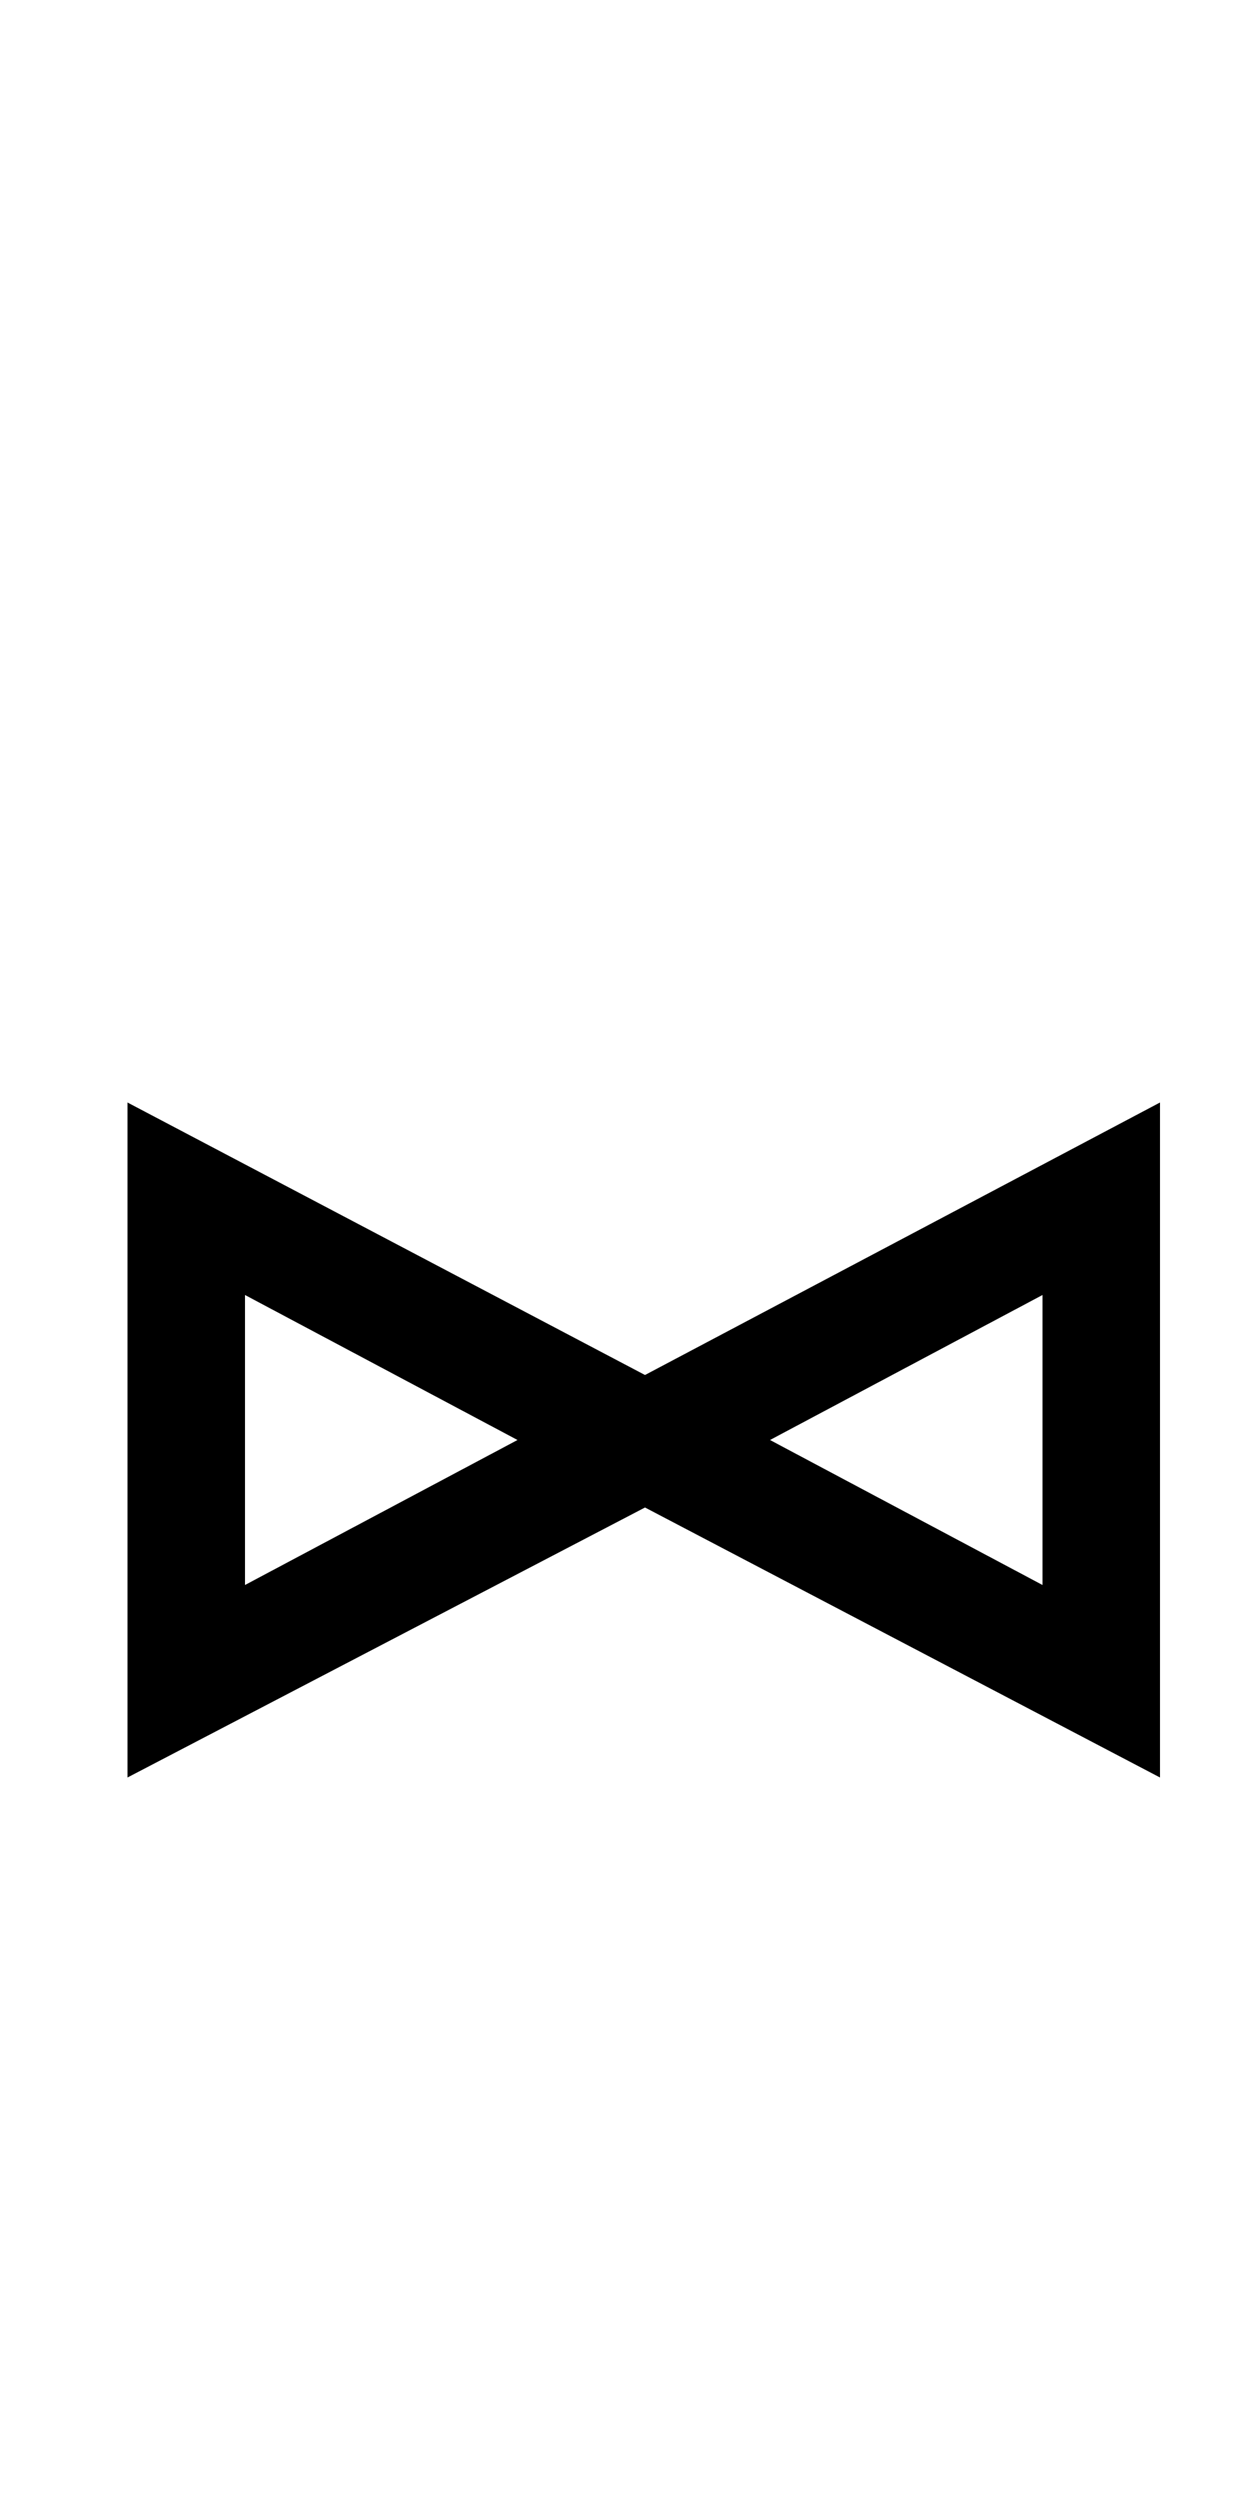
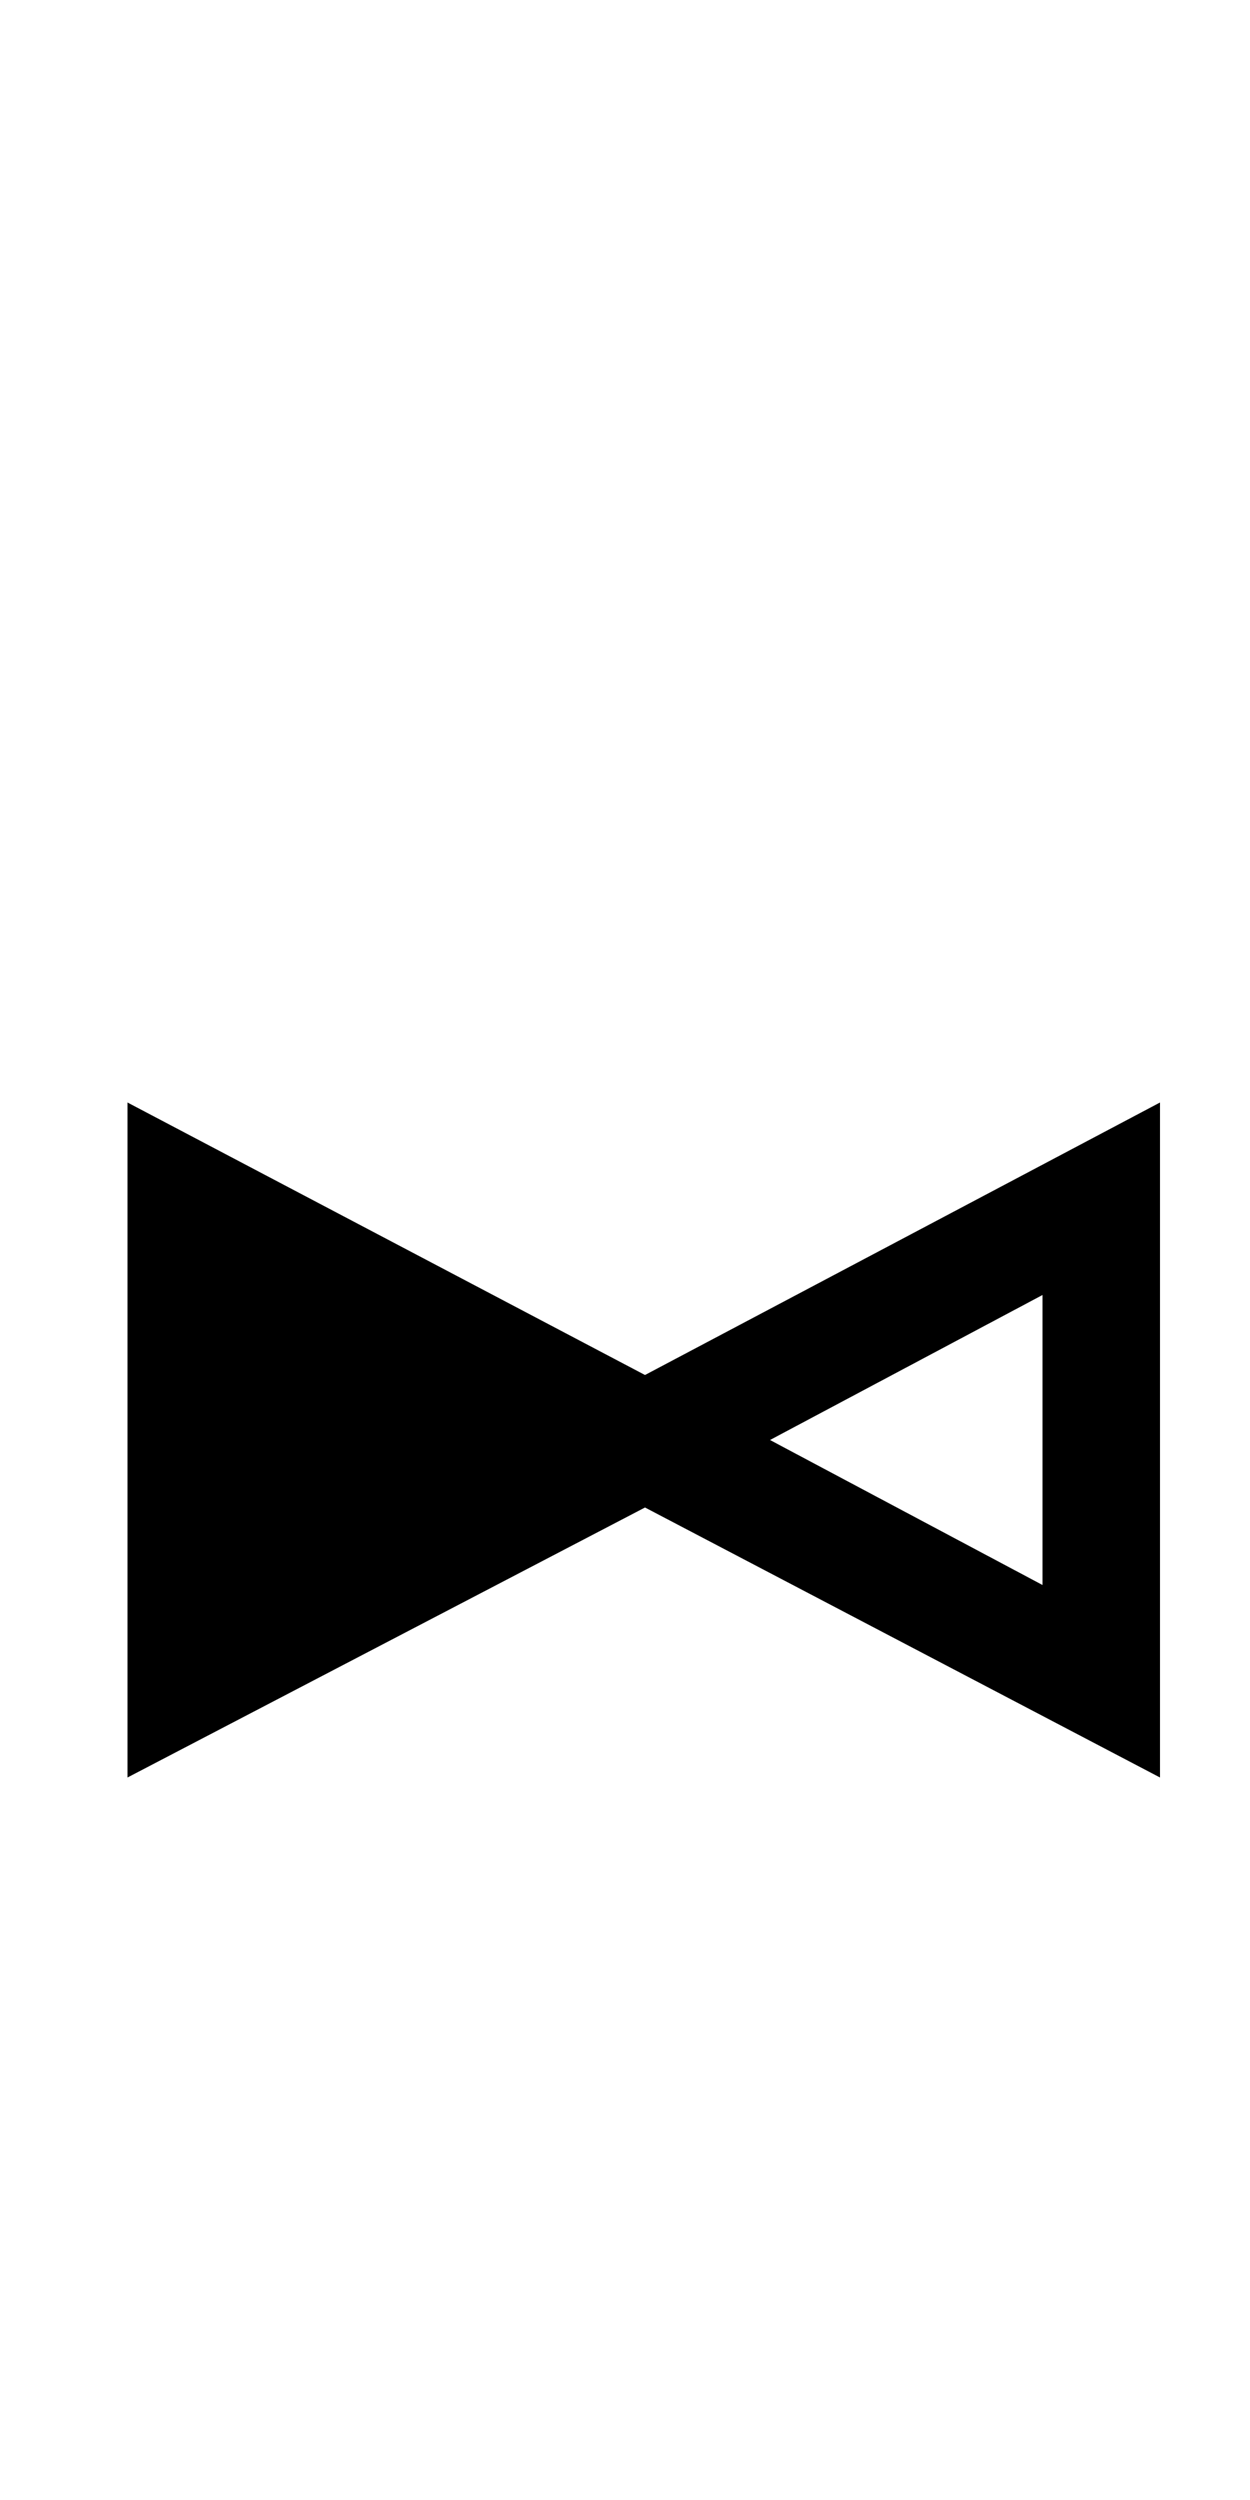
<svg xmlns="http://www.w3.org/2000/svg" id="U2445" viewBox="0 0 500 1000">
-   <path transform="translate(0, 900) scale(1,-1)" d="M258 297L51 189L51 459L258 350L464 459L464 189L258 297ZM98 382L98 266L207 324L98 382ZM308 324L417 266L417 382L308 324Z" />
+   <path transform="translate(0, 900) scale(1,-1)" d="M258 297L51 189L51 459L258 350L464 459L464 189L258 297ZL98 266L207 324L98 382ZM308 324L417 266L417 382L308 324Z" />
</svg>